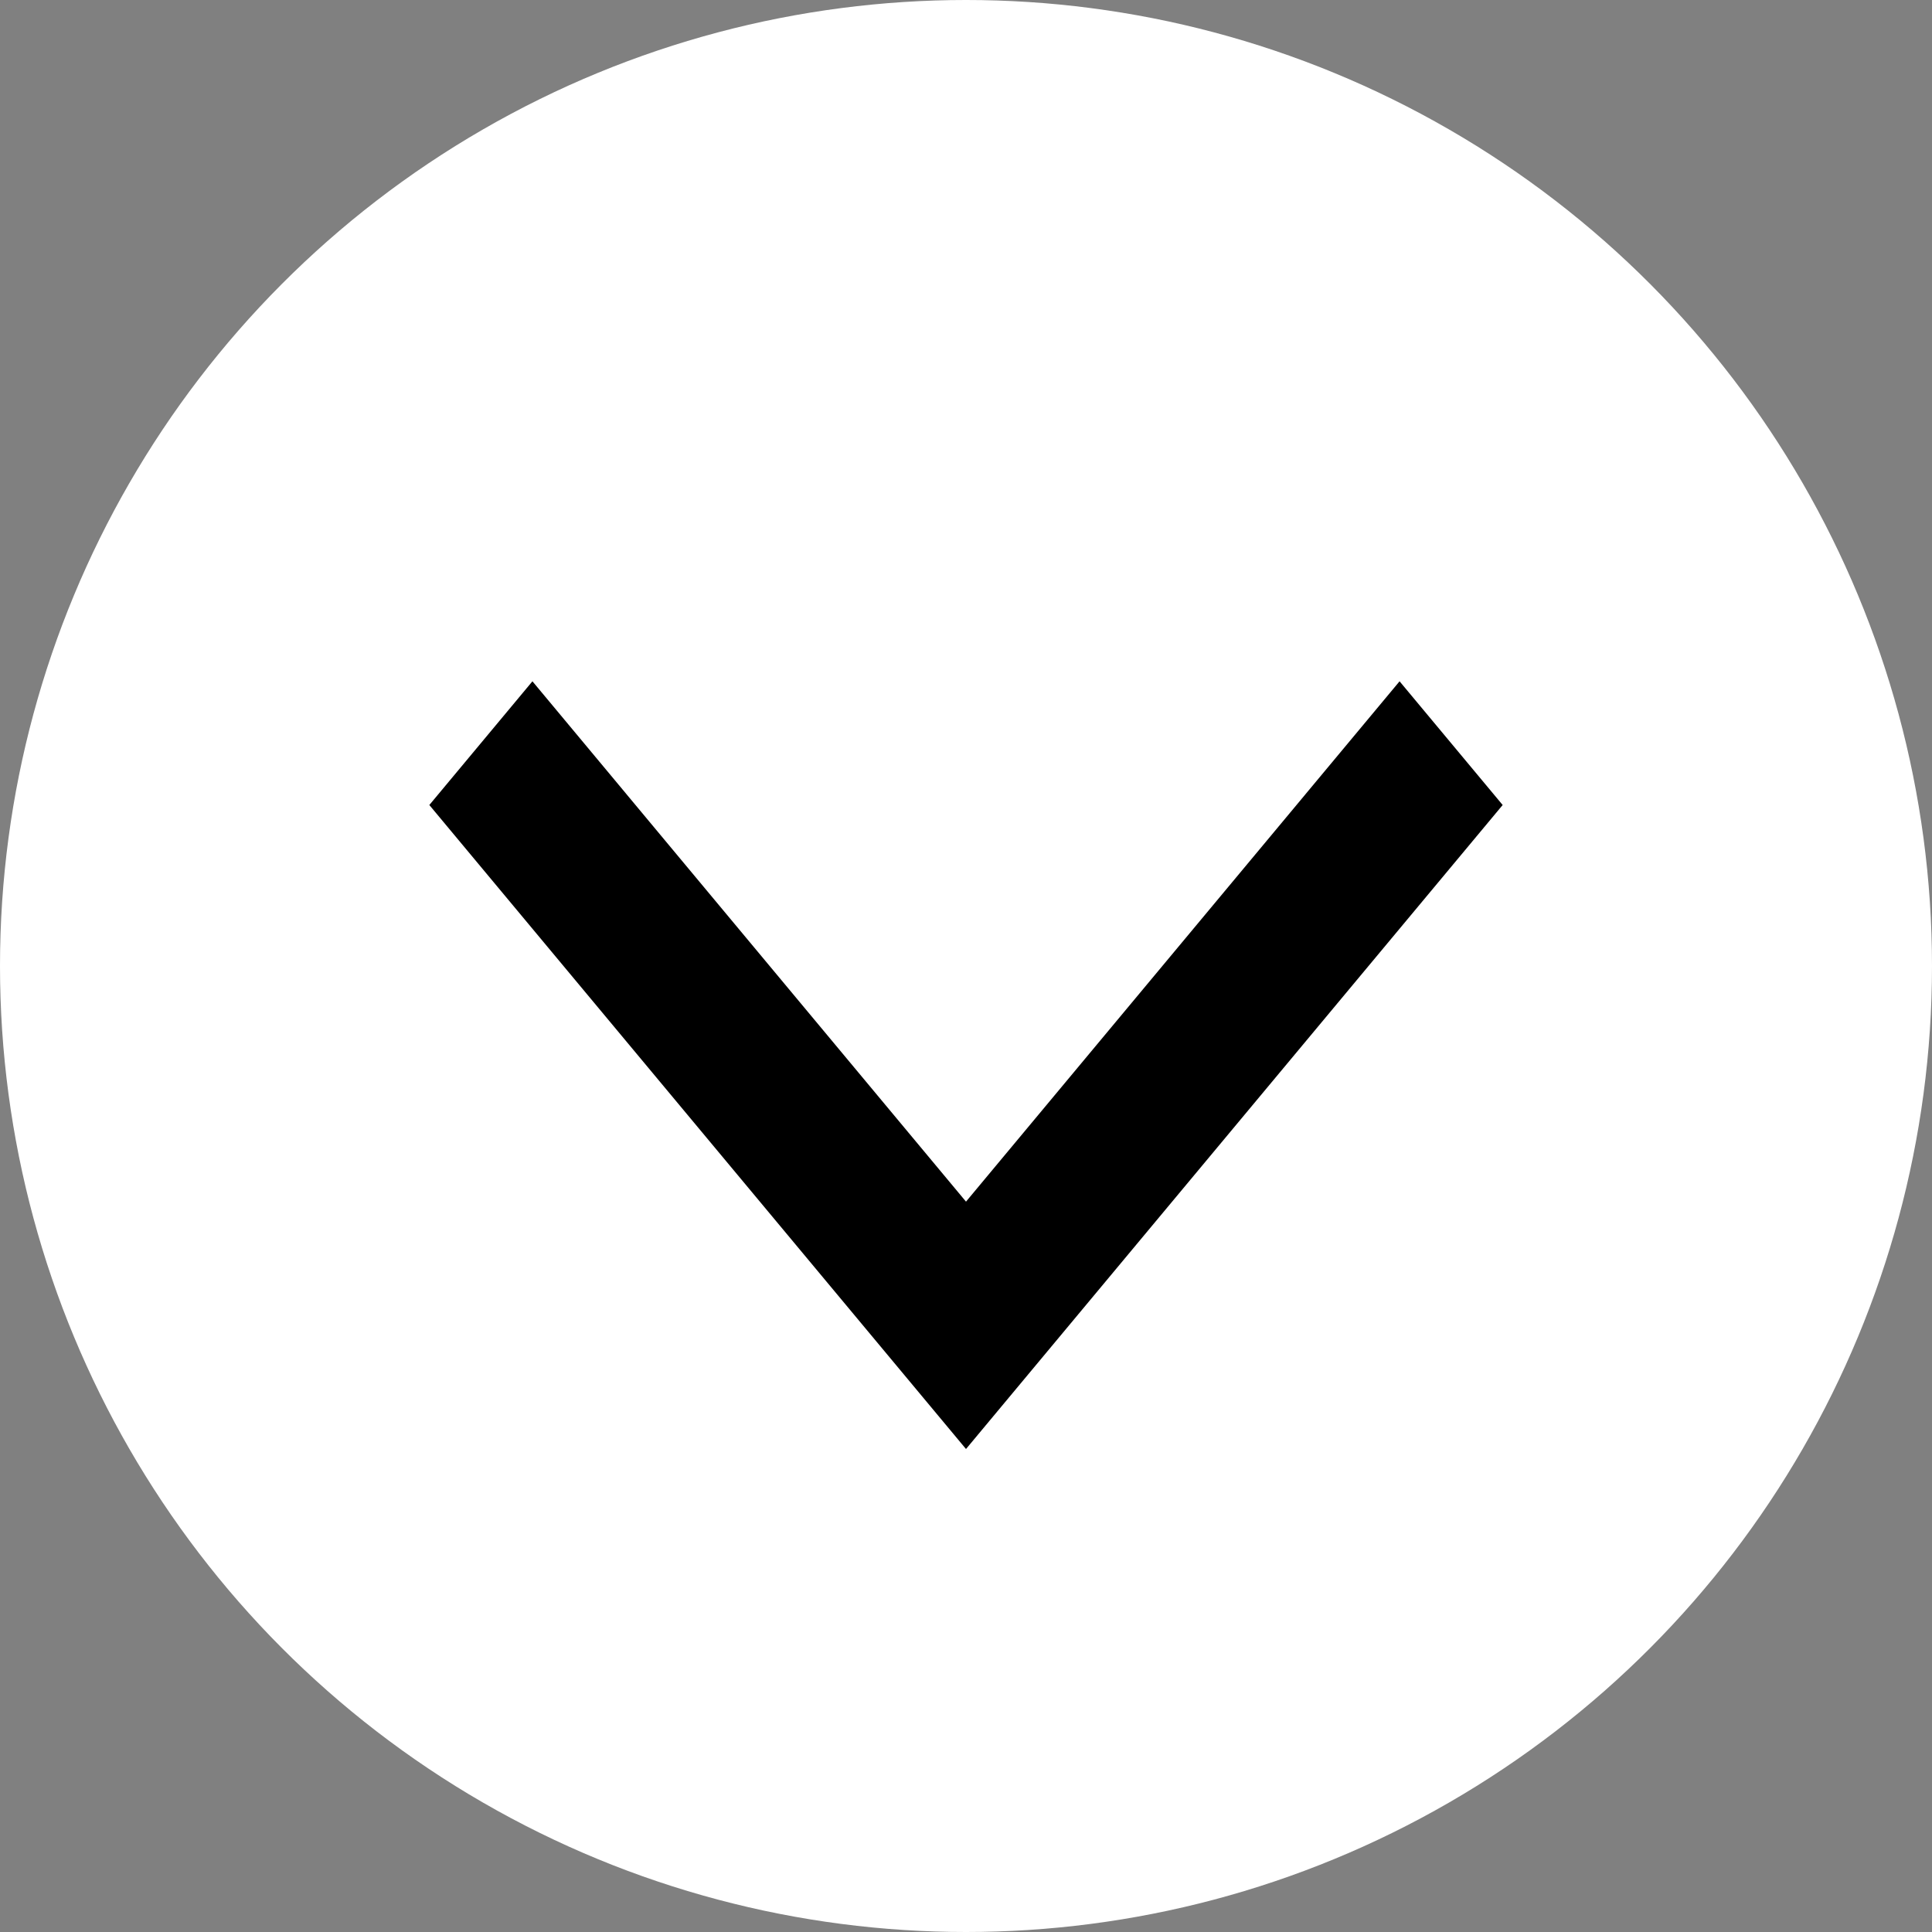
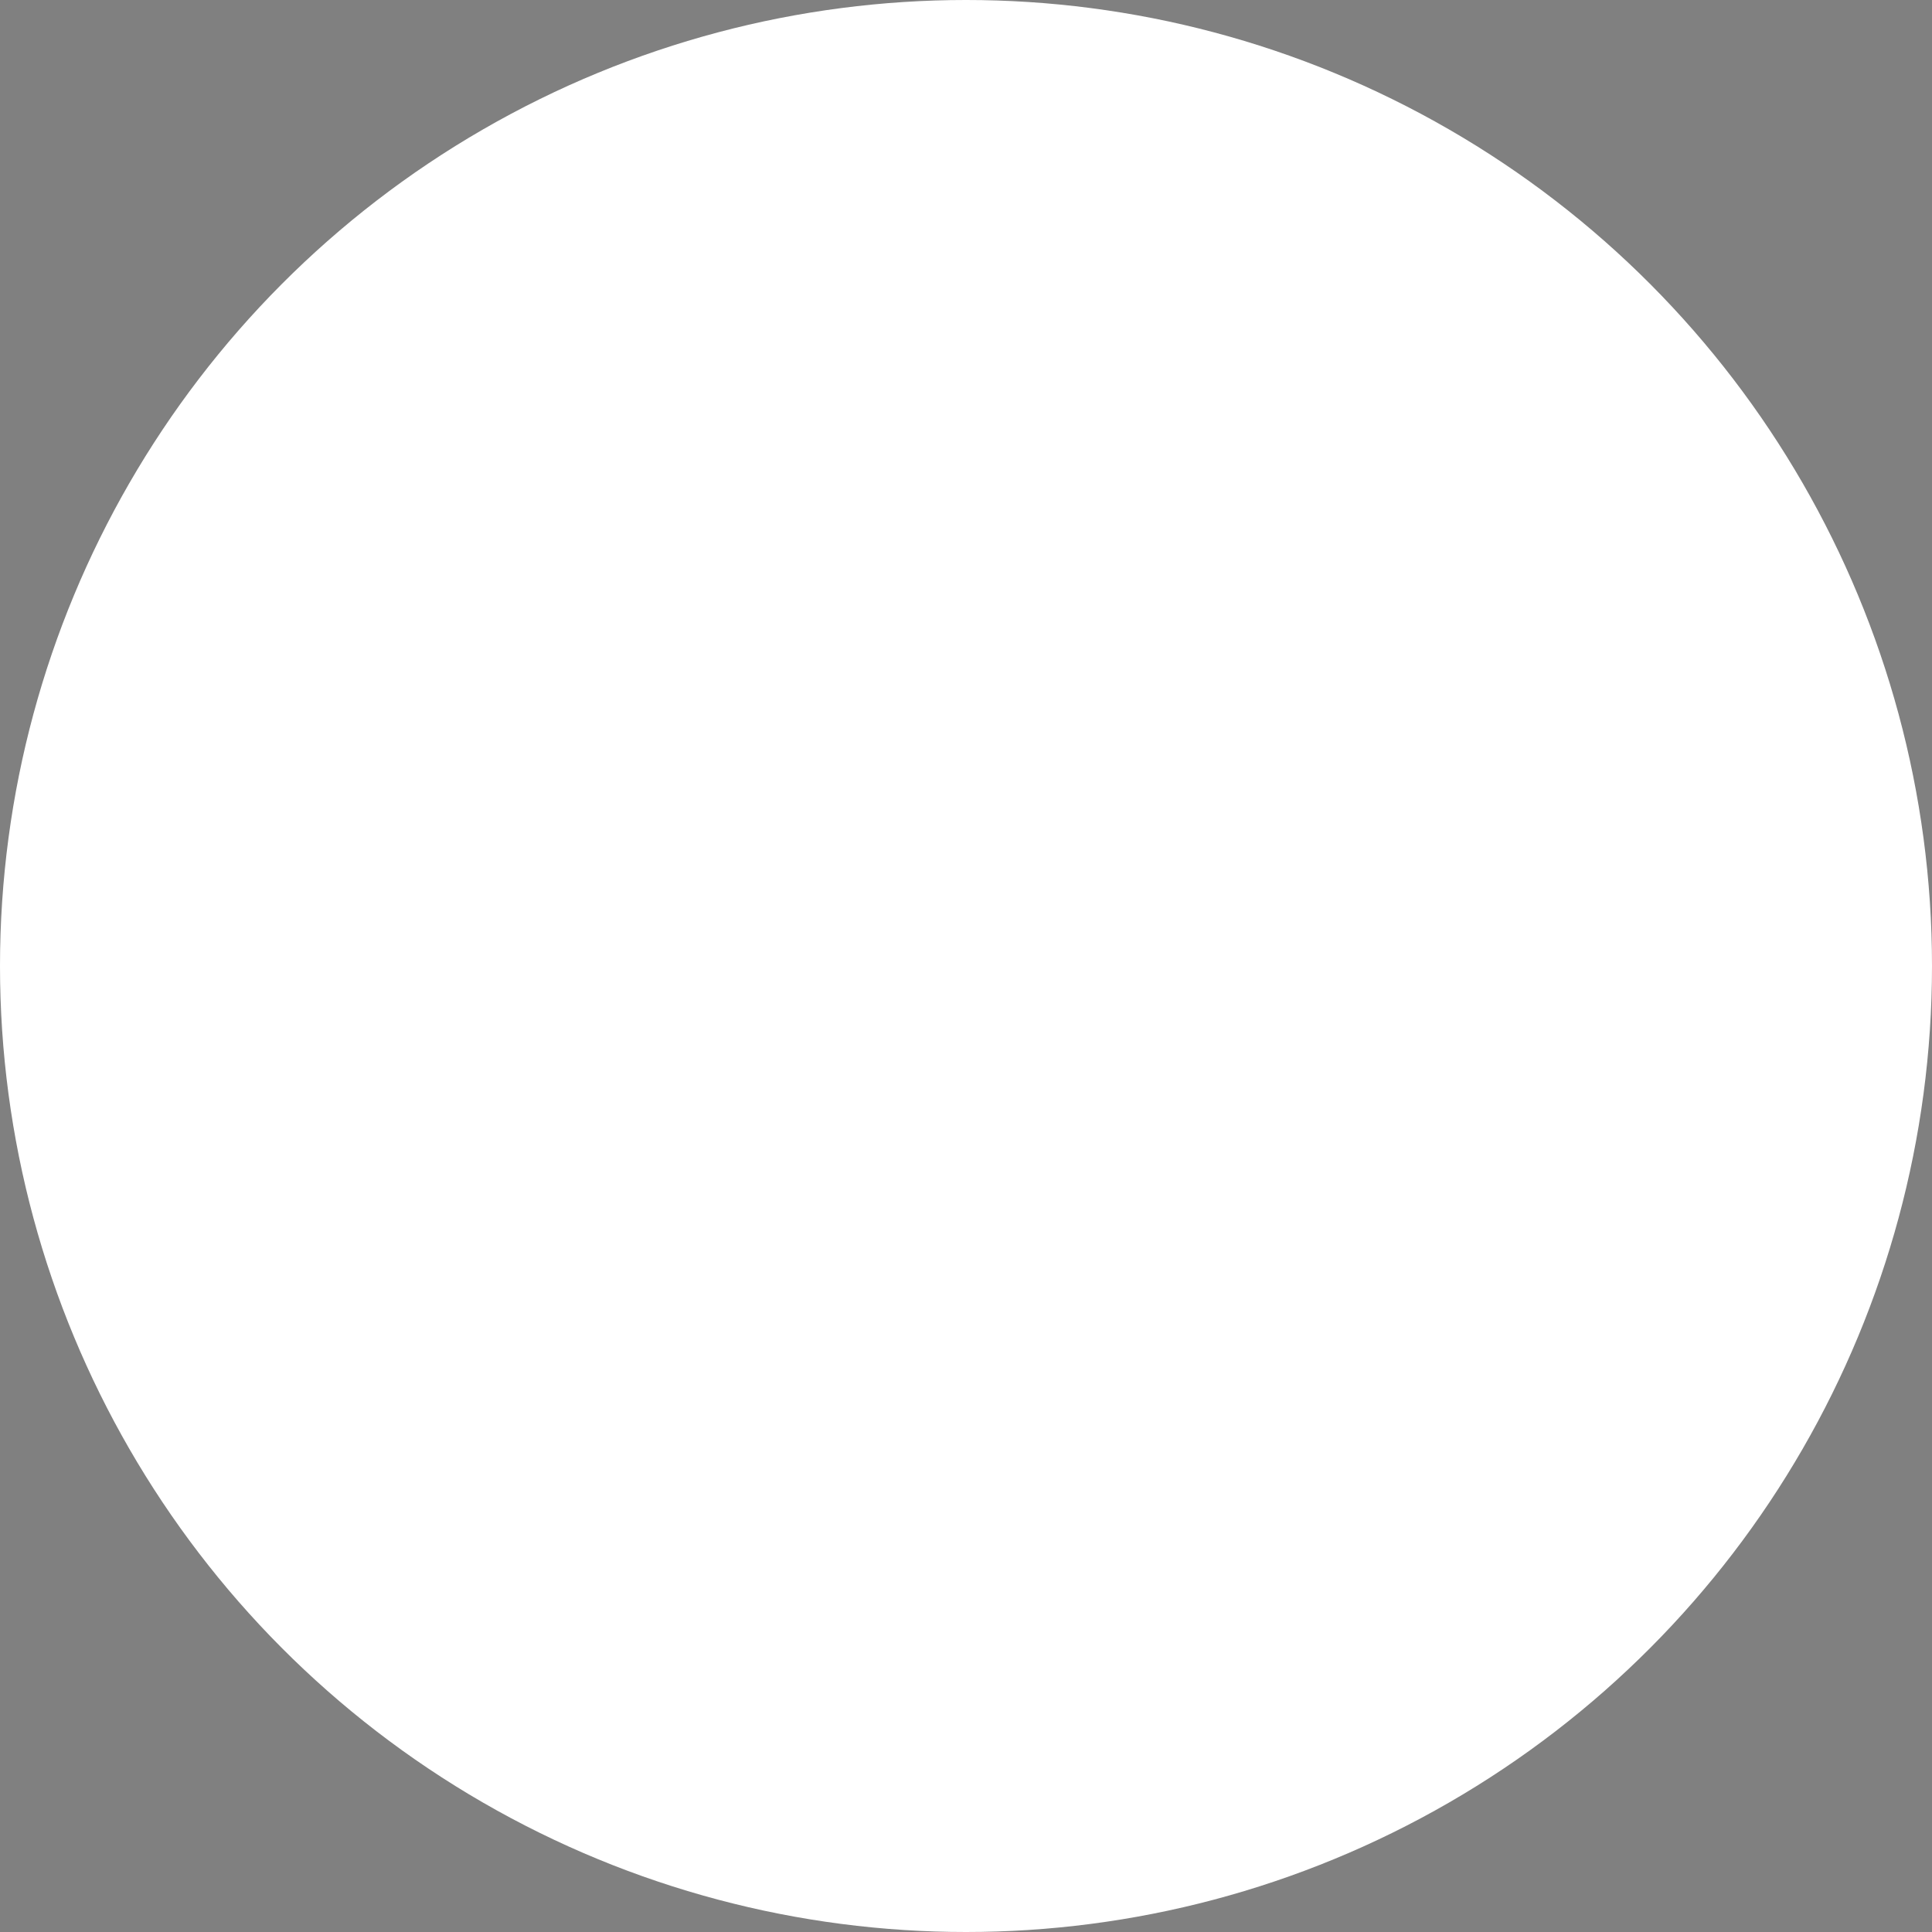
<svg xmlns="http://www.w3.org/2000/svg" width="36" height="36" viewBox="0 0 36 36" fill="none">
  <rect x="0" y="0" width="36" height="36" fill="#808080" stroke="none" />
  <g id="Group 23">
    <circle id="Ellipse 2" cx="18" cy="18" r="18" fill="white" />
-     <path id="Union" fill-rule="evenodd" clip-rule="evenodd" d="M16.079 24.695L18 27L19.921 24.695L28 15L26.079 12.695L18 22.391L9.921 12.695L8 15L16.079 24.695Z" fill="black" />
  </g>
</svg>